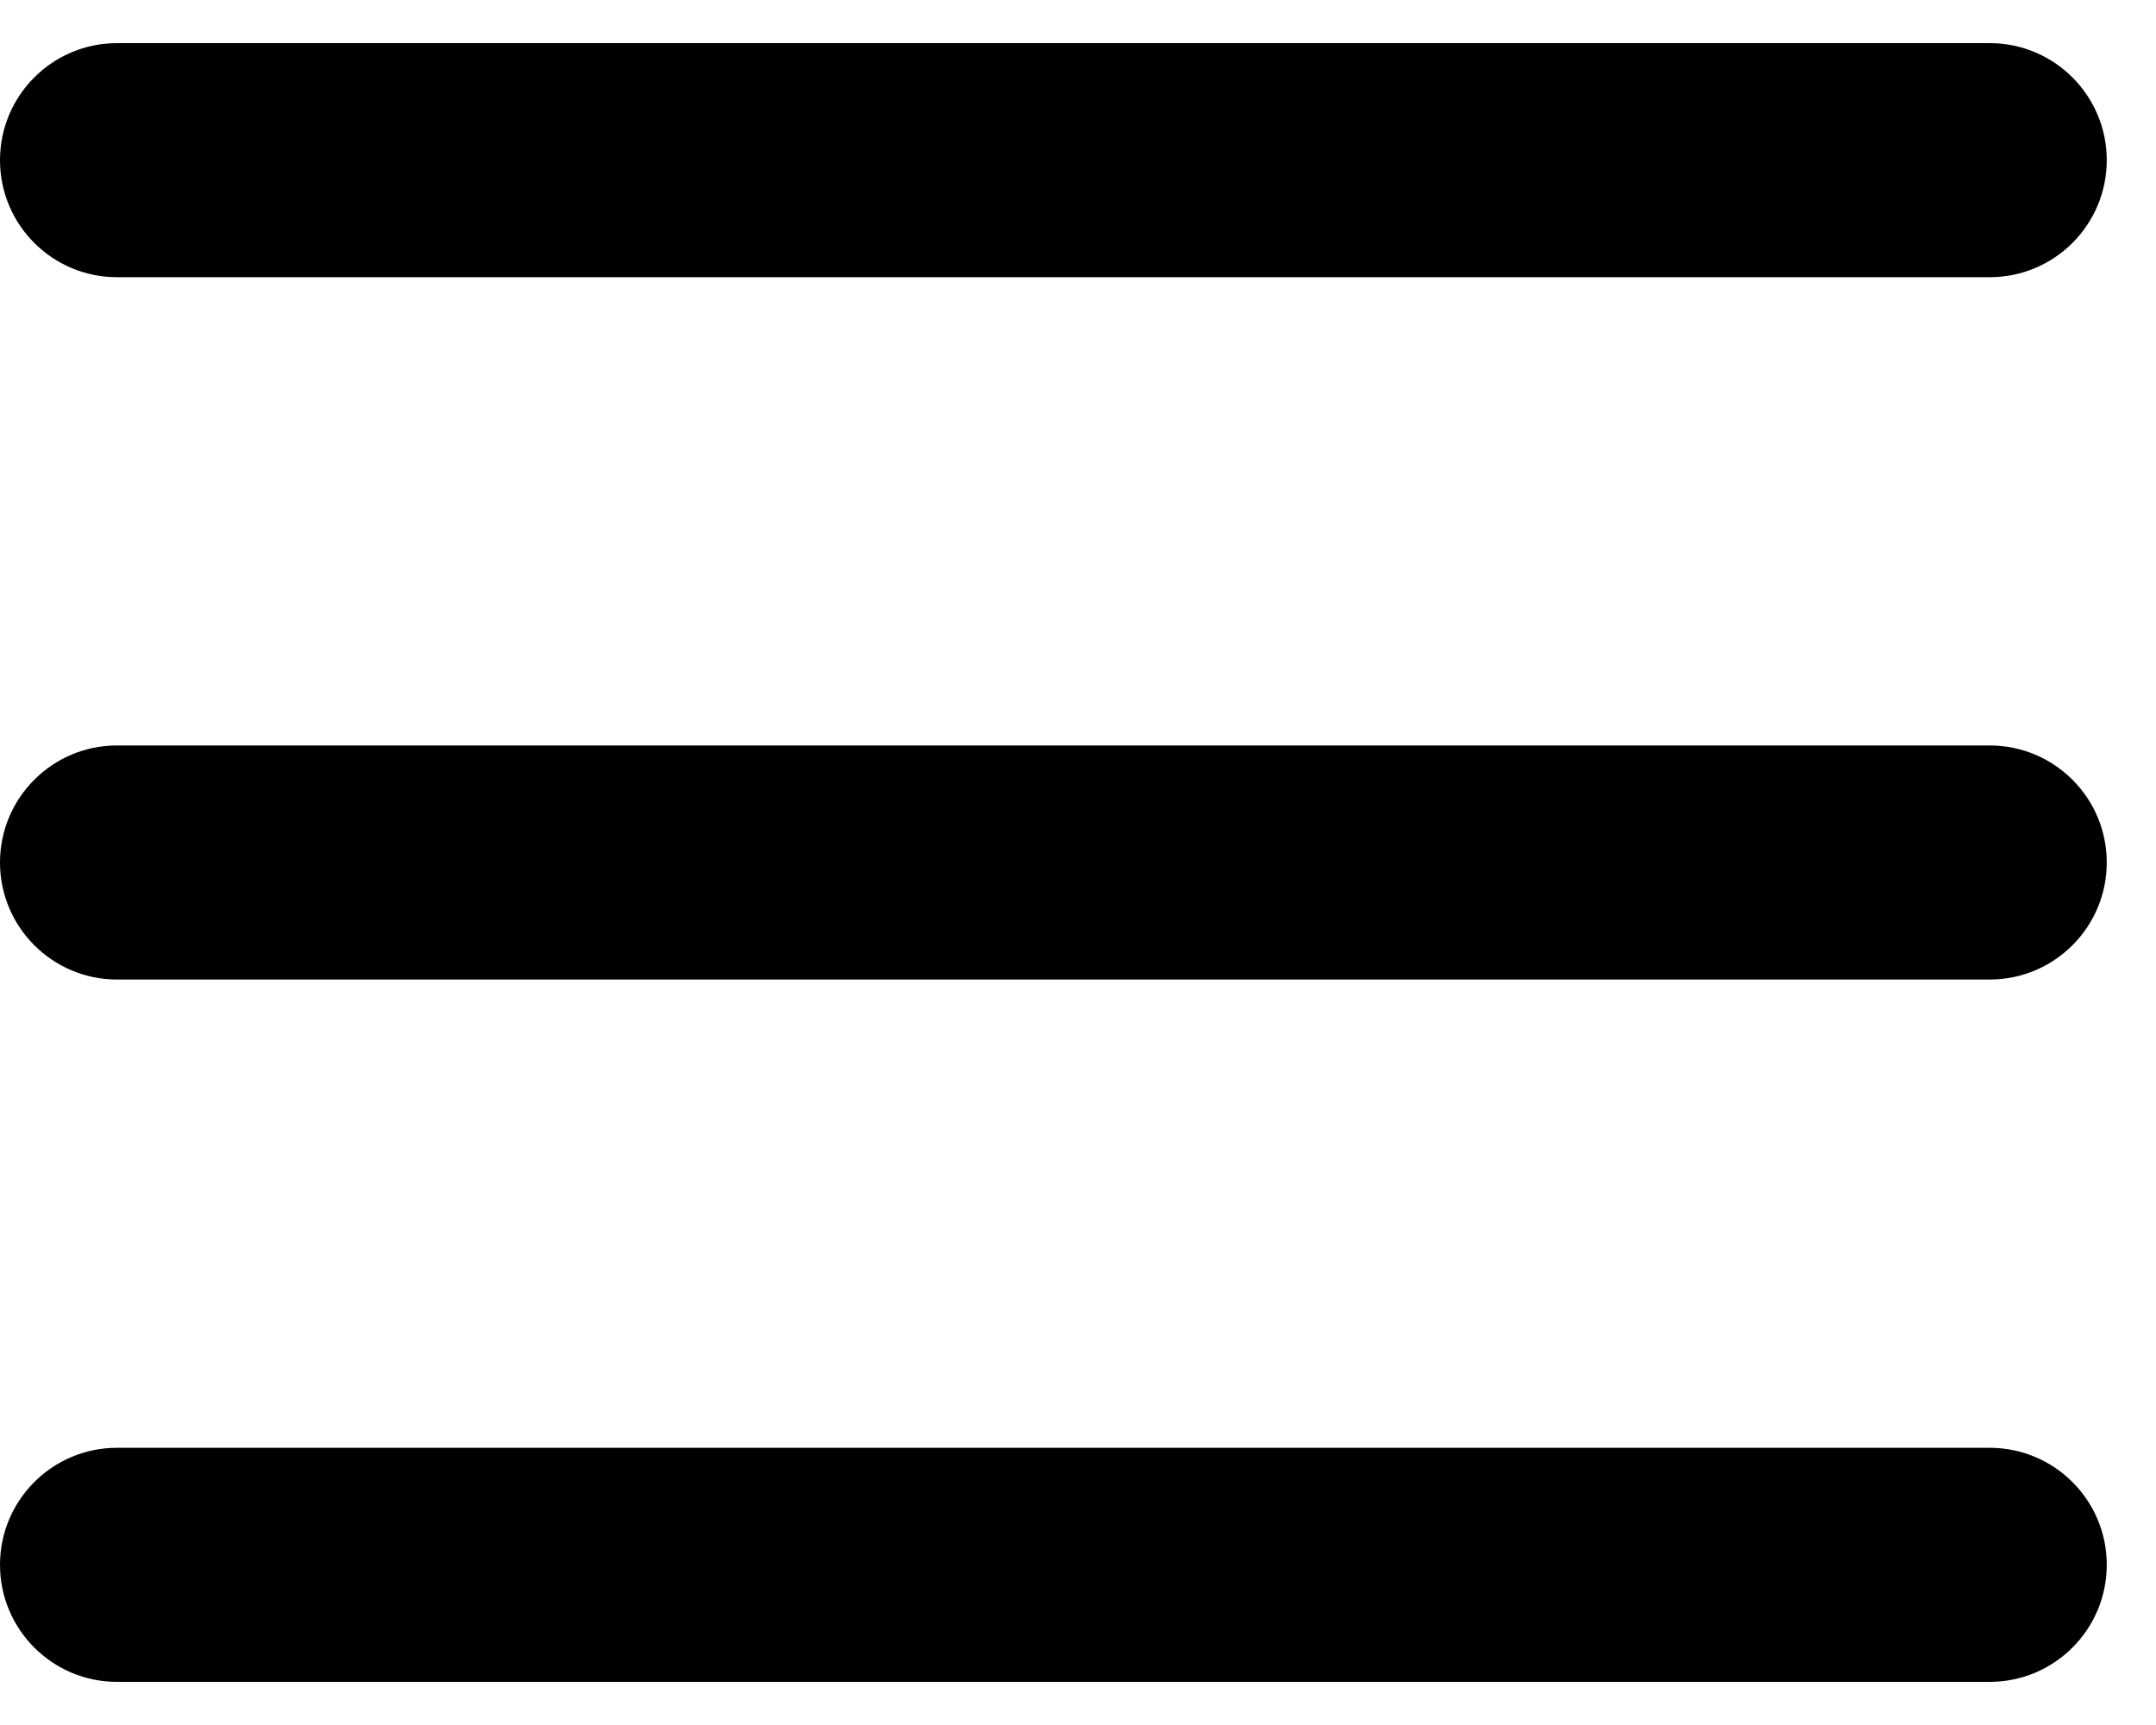
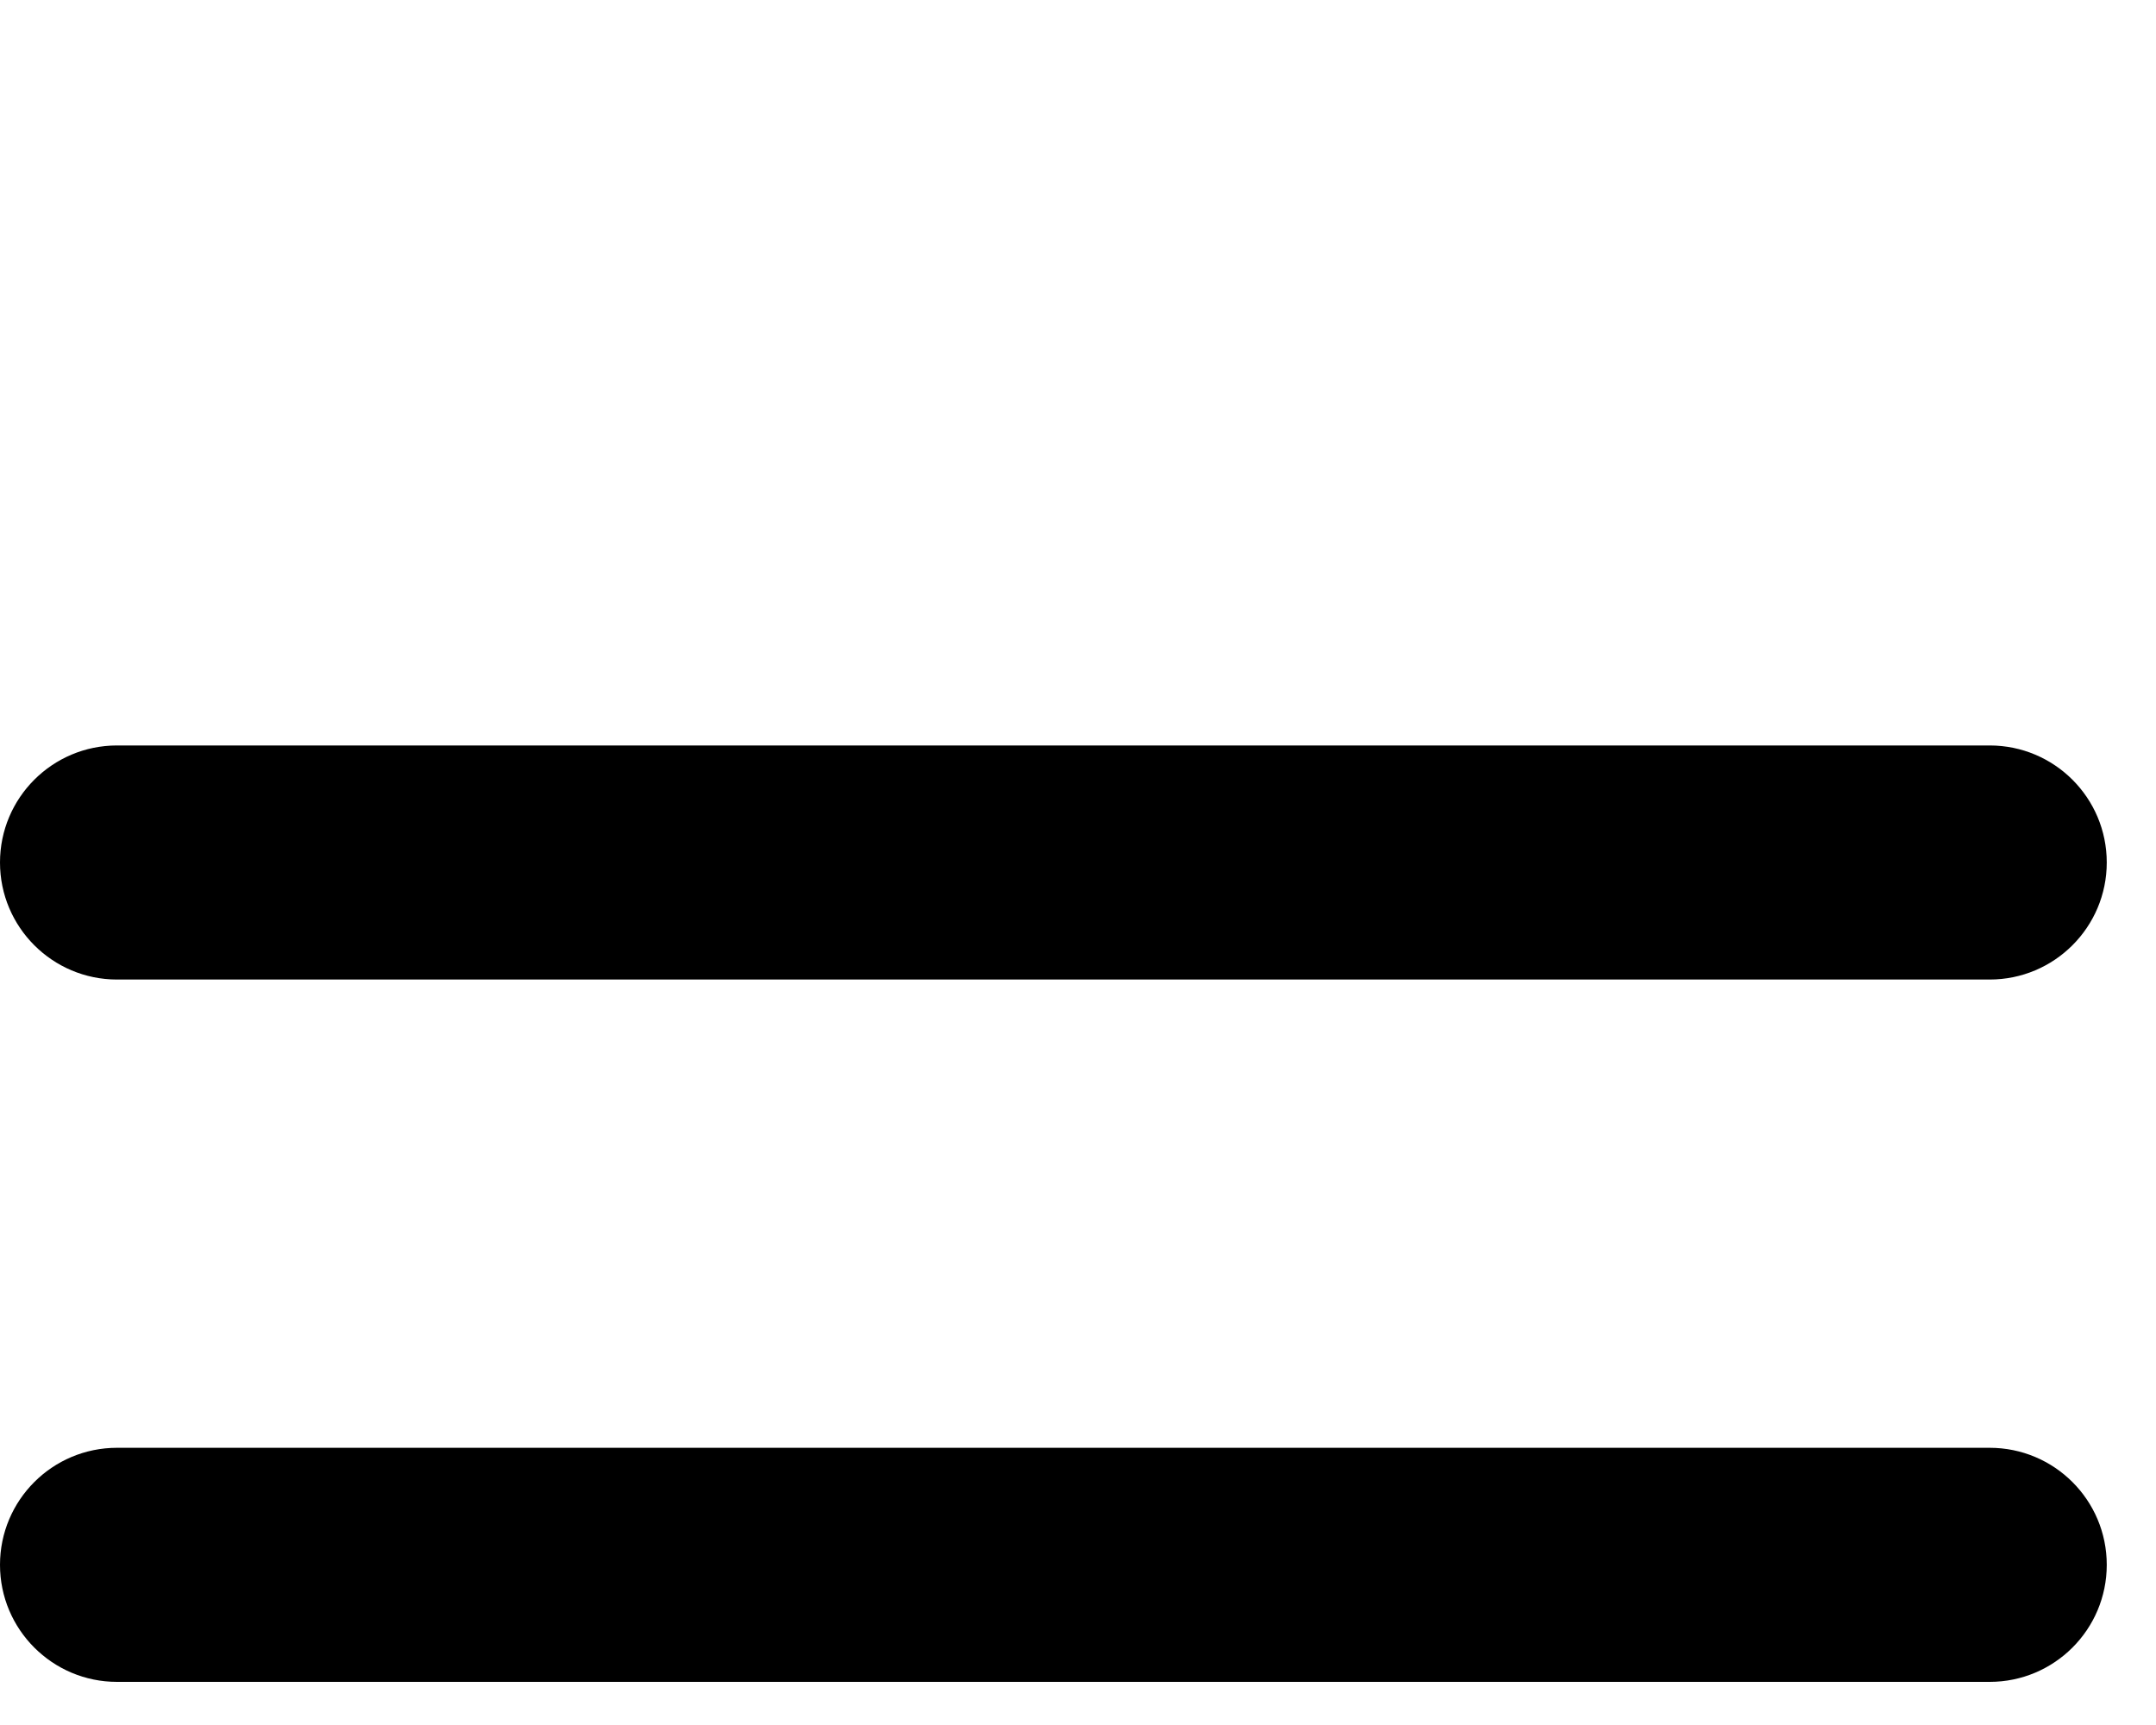
<svg xmlns="http://www.w3.org/2000/svg" width="25" height="20" viewBox="0 0 25 20" fill="none">
-   <path d="M0 1.857C0 1.108 0.608 0.5 1.357 0.5H23.071C23.821 0.5 24.429 1.108 24.429 1.857C24.429 2.607 23.821 3.214 23.071 3.214H1.357C0.608 3.214 0 2.607 0 1.857Z" fill="black" />
  <path d="M0 10C0 9.25 0.608 8.643 1.357 8.643H23.071C23.821 8.643 24.429 9.25 24.429 10C24.429 10.749 23.821 11.357 23.071 11.357H1.357C0.608 11.357 0 10.749 0 10Z" fill="black" />
  <path d="M1.357 16.786C0.608 16.786 0 17.393 0 18.143C0 18.892 0.608 19.5 1.357 19.5H23.071C23.821 19.5 24.429 18.892 24.429 18.143C24.429 17.393 23.821 16.786 23.071 16.786H1.357Z" fill="black" />
</svg>